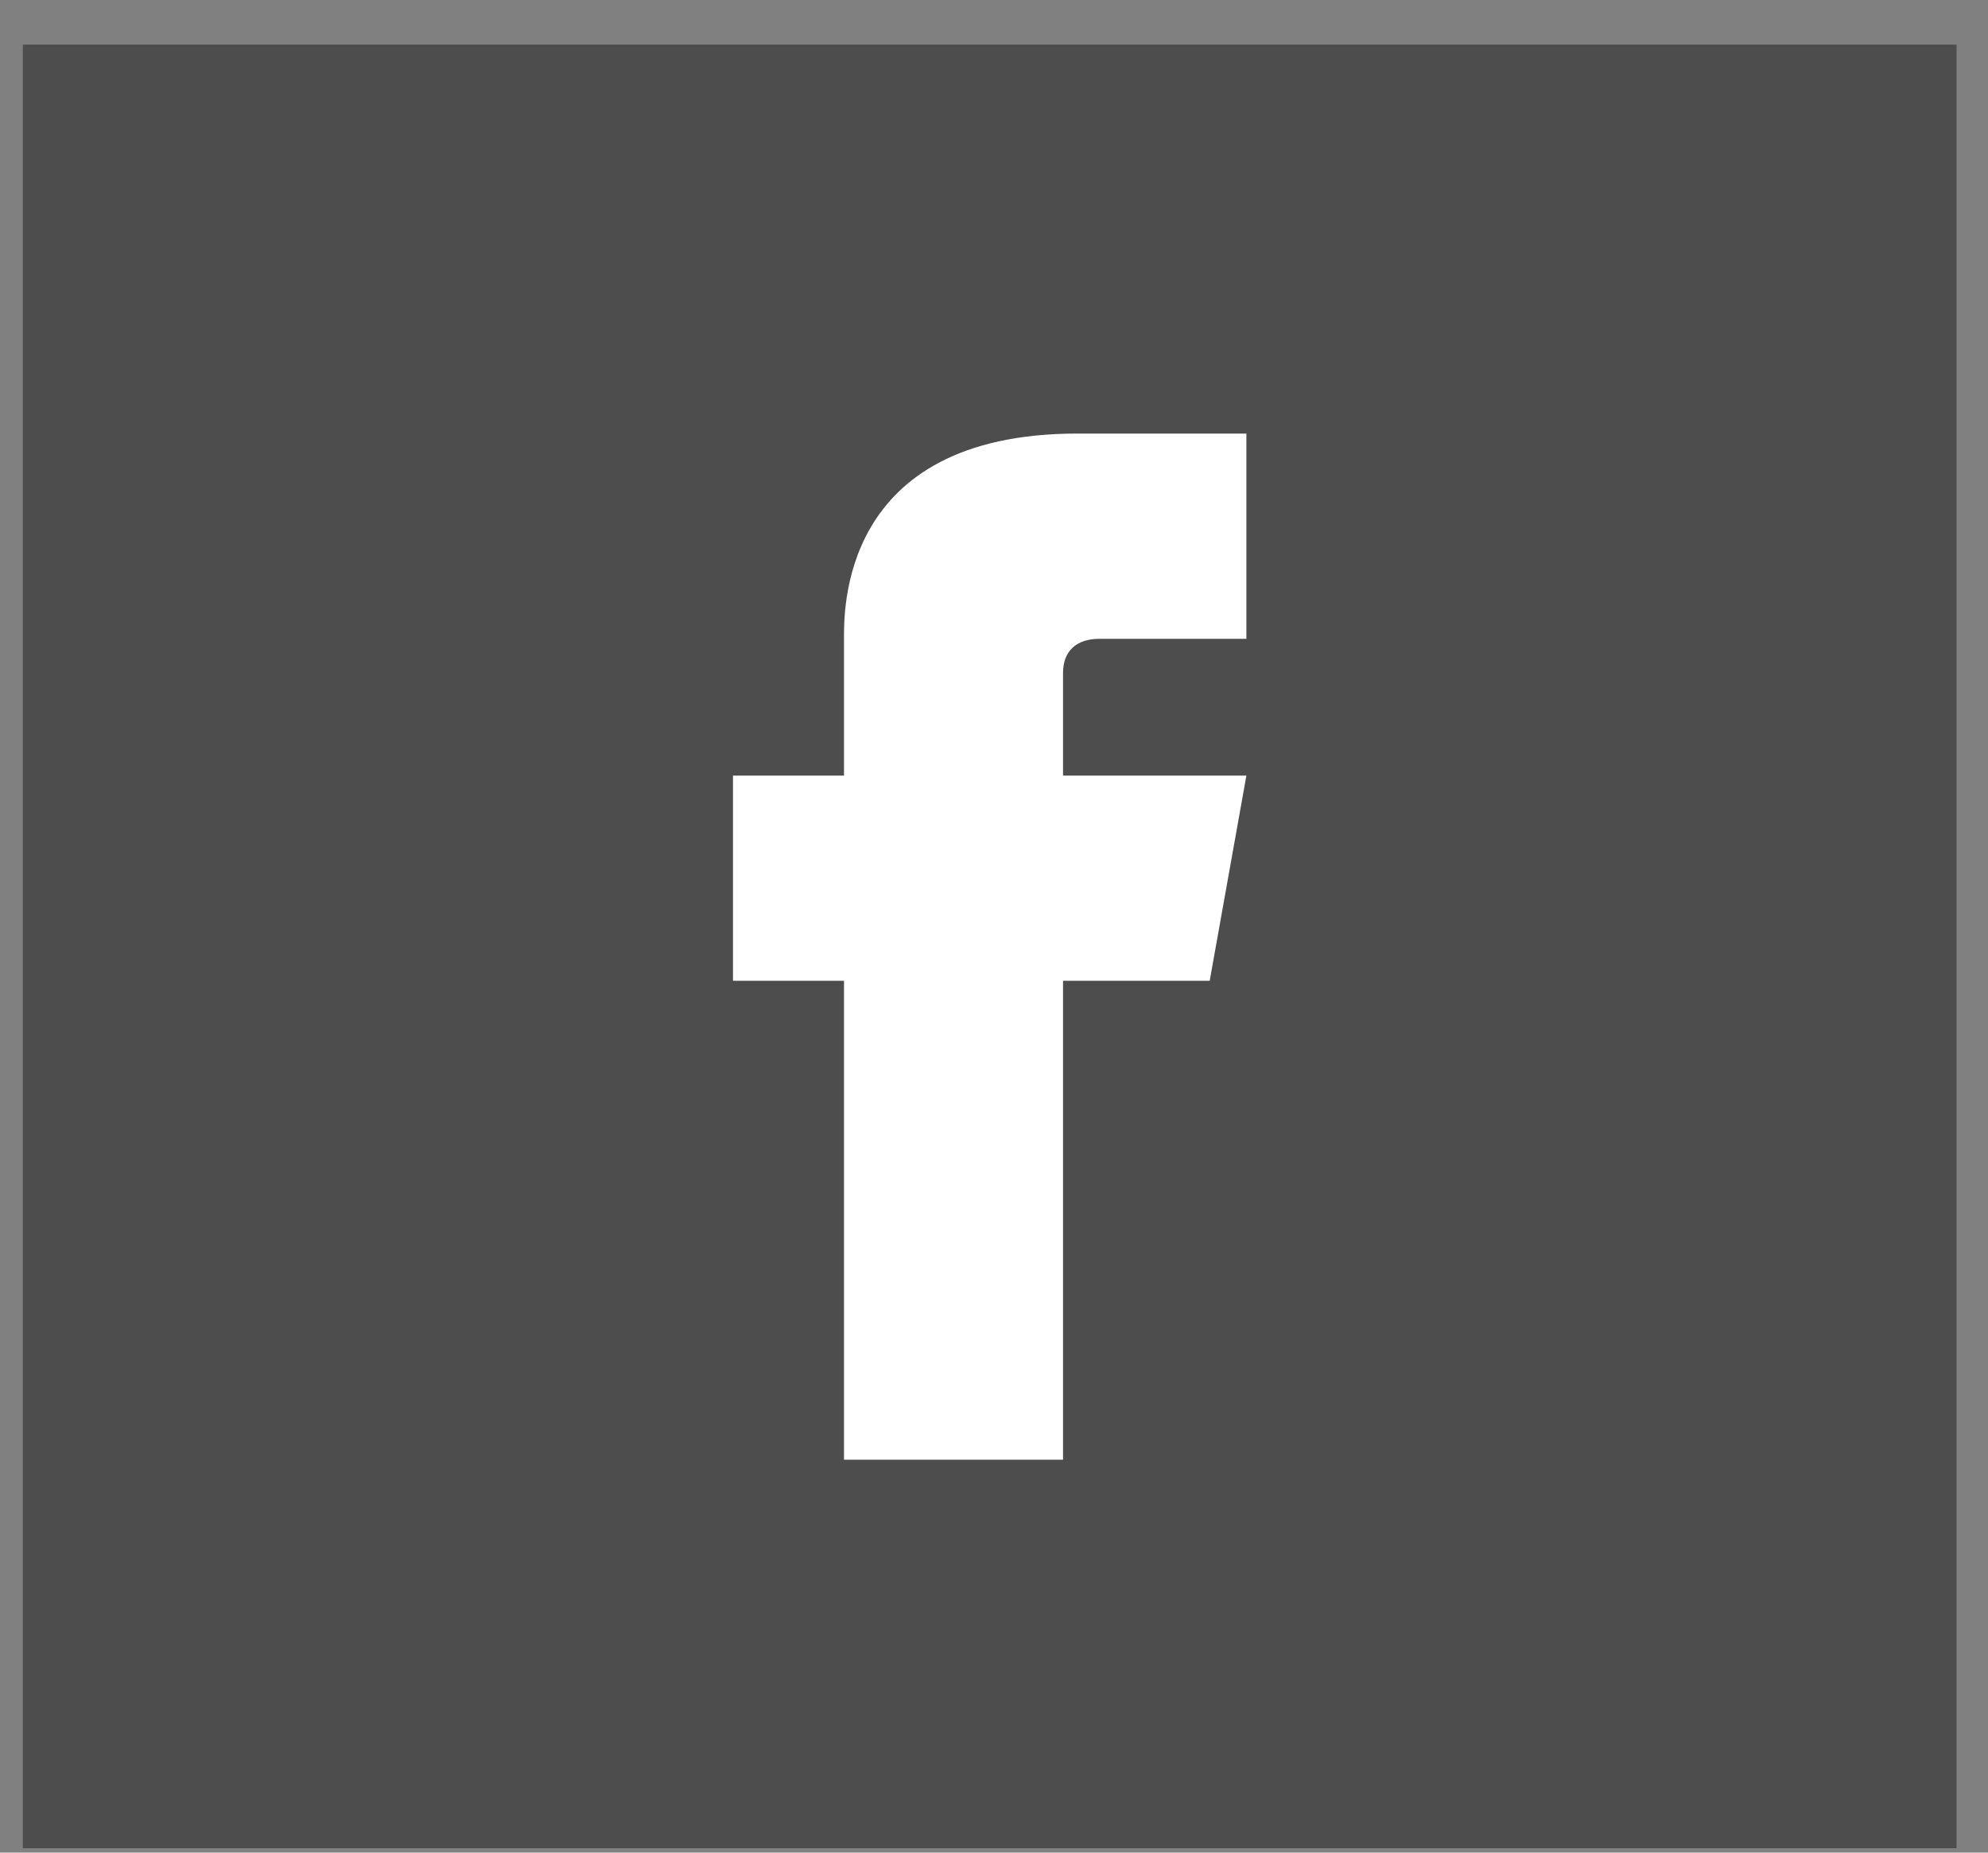
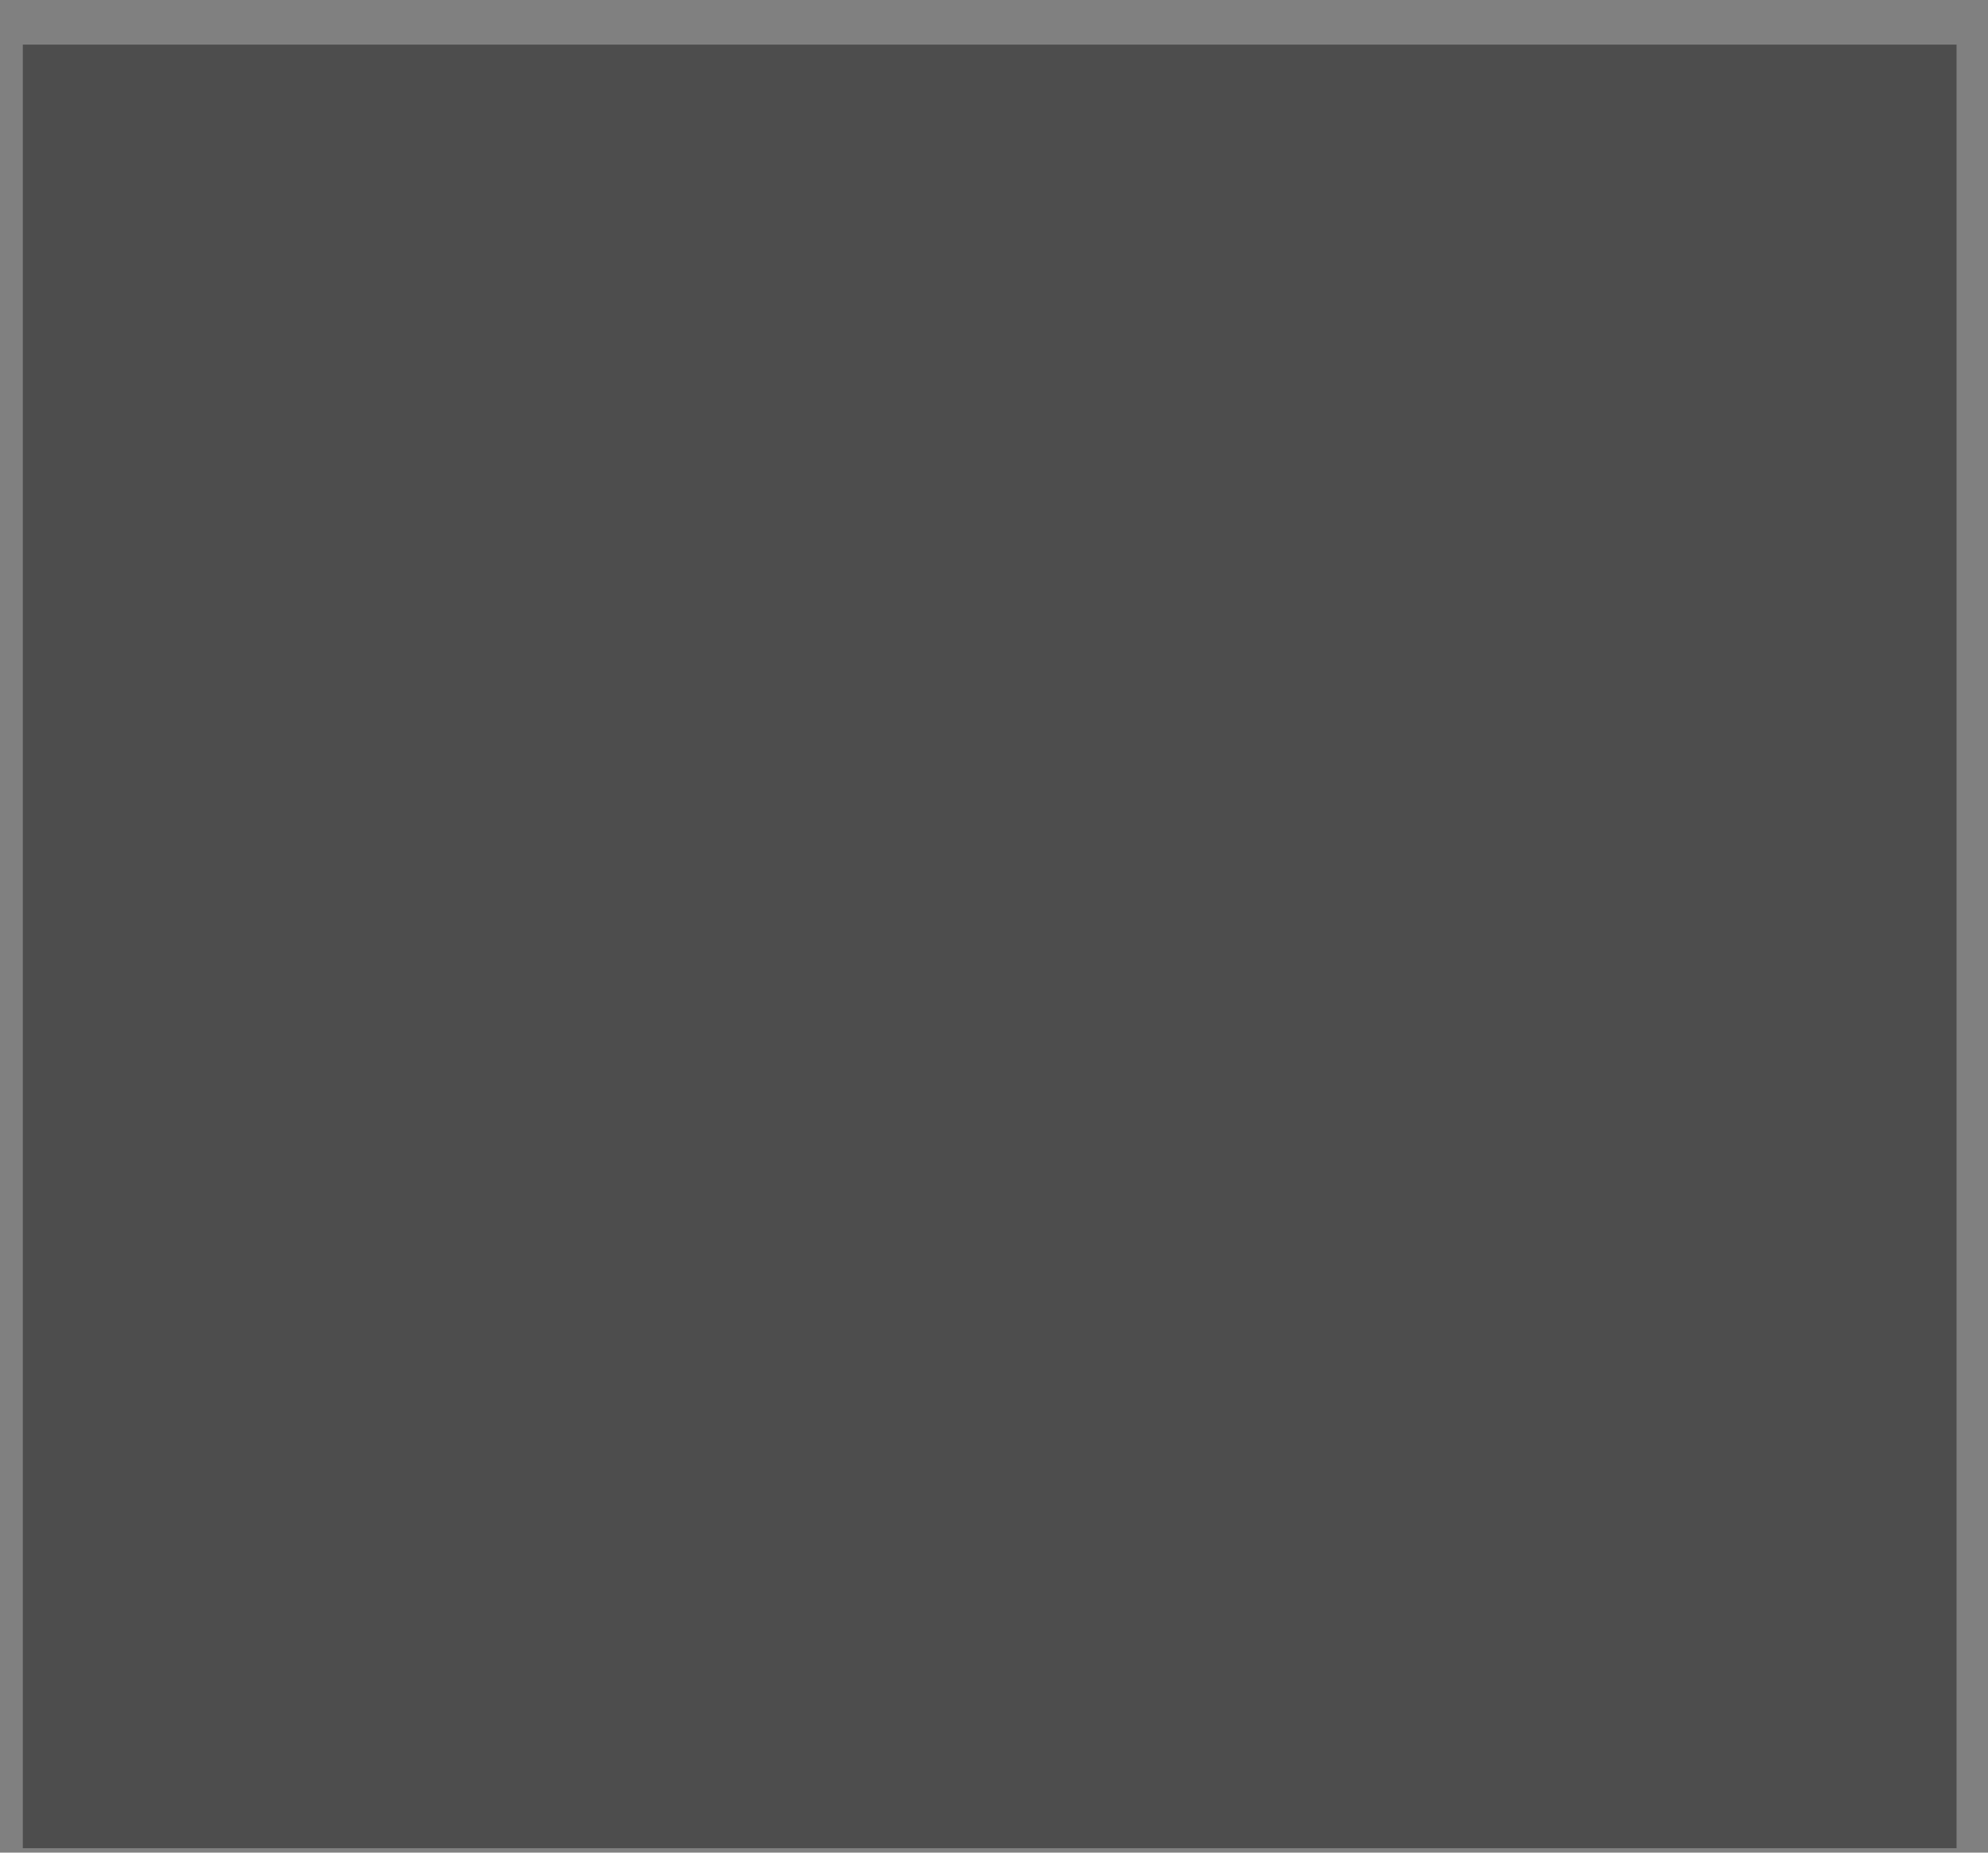
<svg xmlns="http://www.w3.org/2000/svg" width="44" height="41" viewBox="0 0 44 41" fill="none">
  <rect x="0" y="0" width="44" height="41" fill="#808080" stroke="none" />
  <path d="M43.304 0.987H0.505V40.902H43.304V0.987Z" fill="#4D4D4D" />
-   <path d="M24.339 14.137H27.586V9.595H23.848C18.554 9.595 18.68 13.575 18.68 14.169V17.165H16.223V21.706H18.68C18.68 26.69 18.68 32.304 18.68 32.304H23.528C23.528 32.304 23.528 26.589 23.528 21.706H26.774L27.586 17.165H23.528V14.894C23.528 14.399 23.831 14.137 24.339 14.137Z" fill="white" />
</svg>